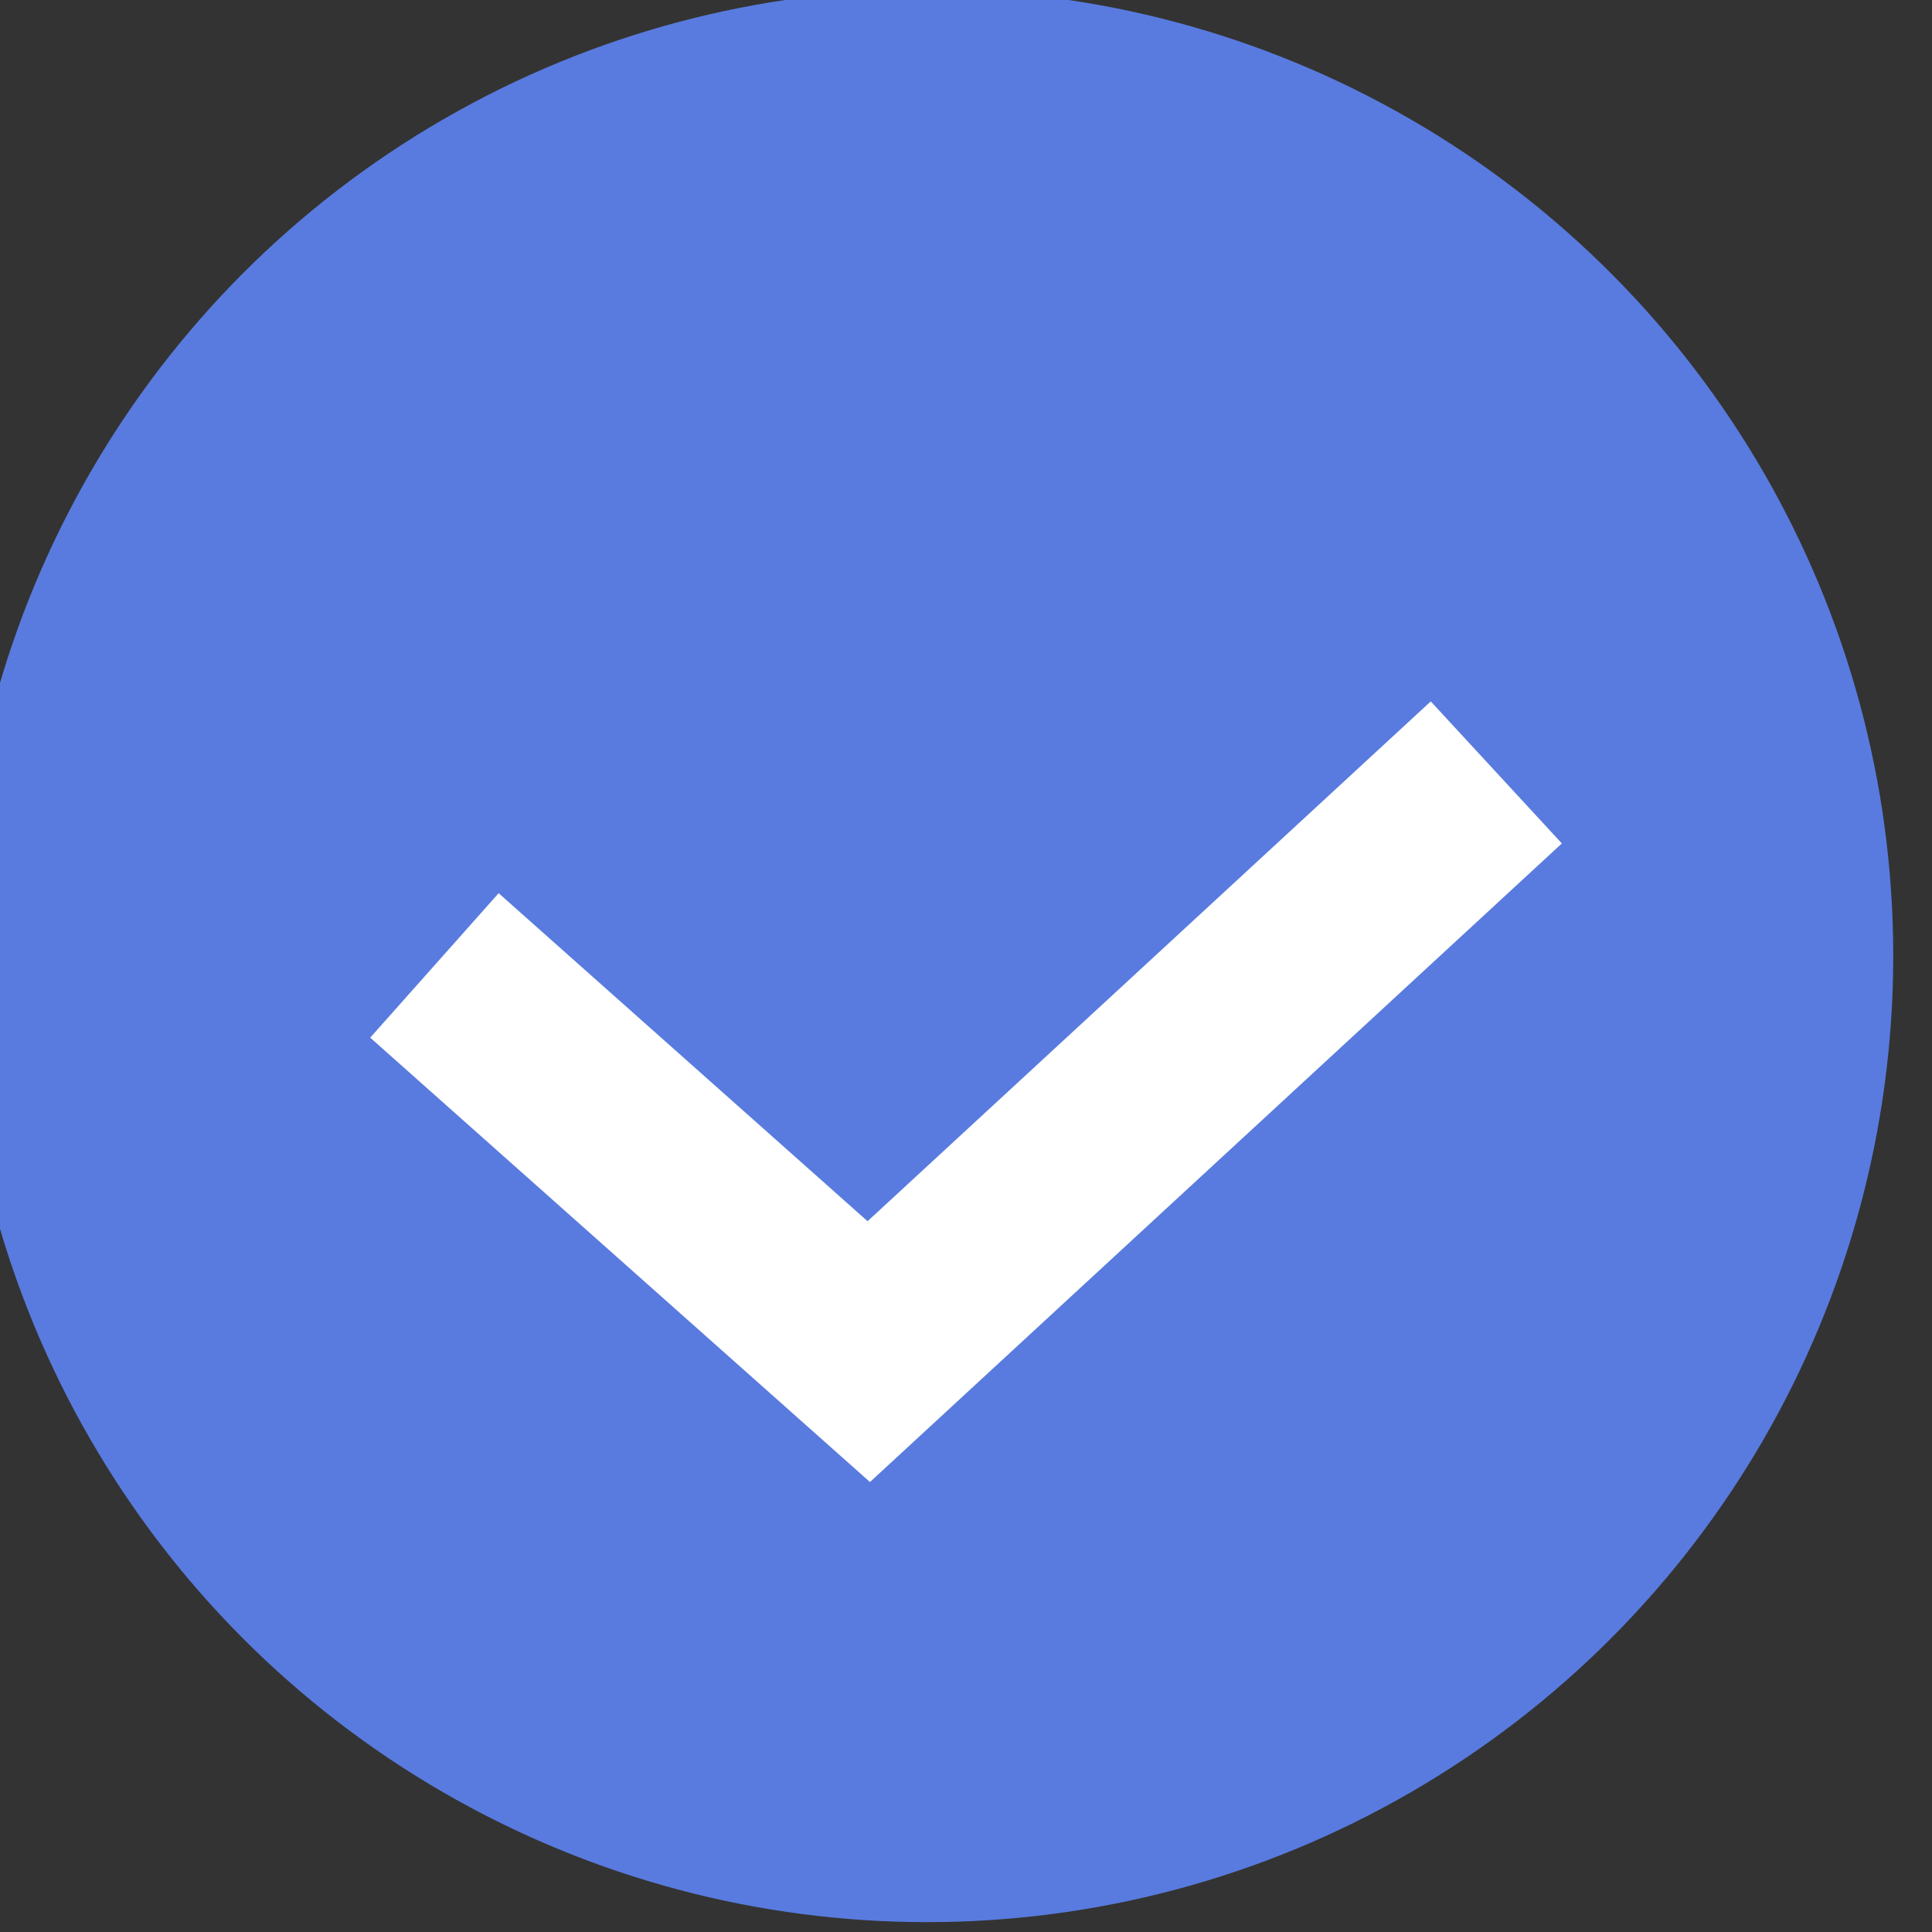
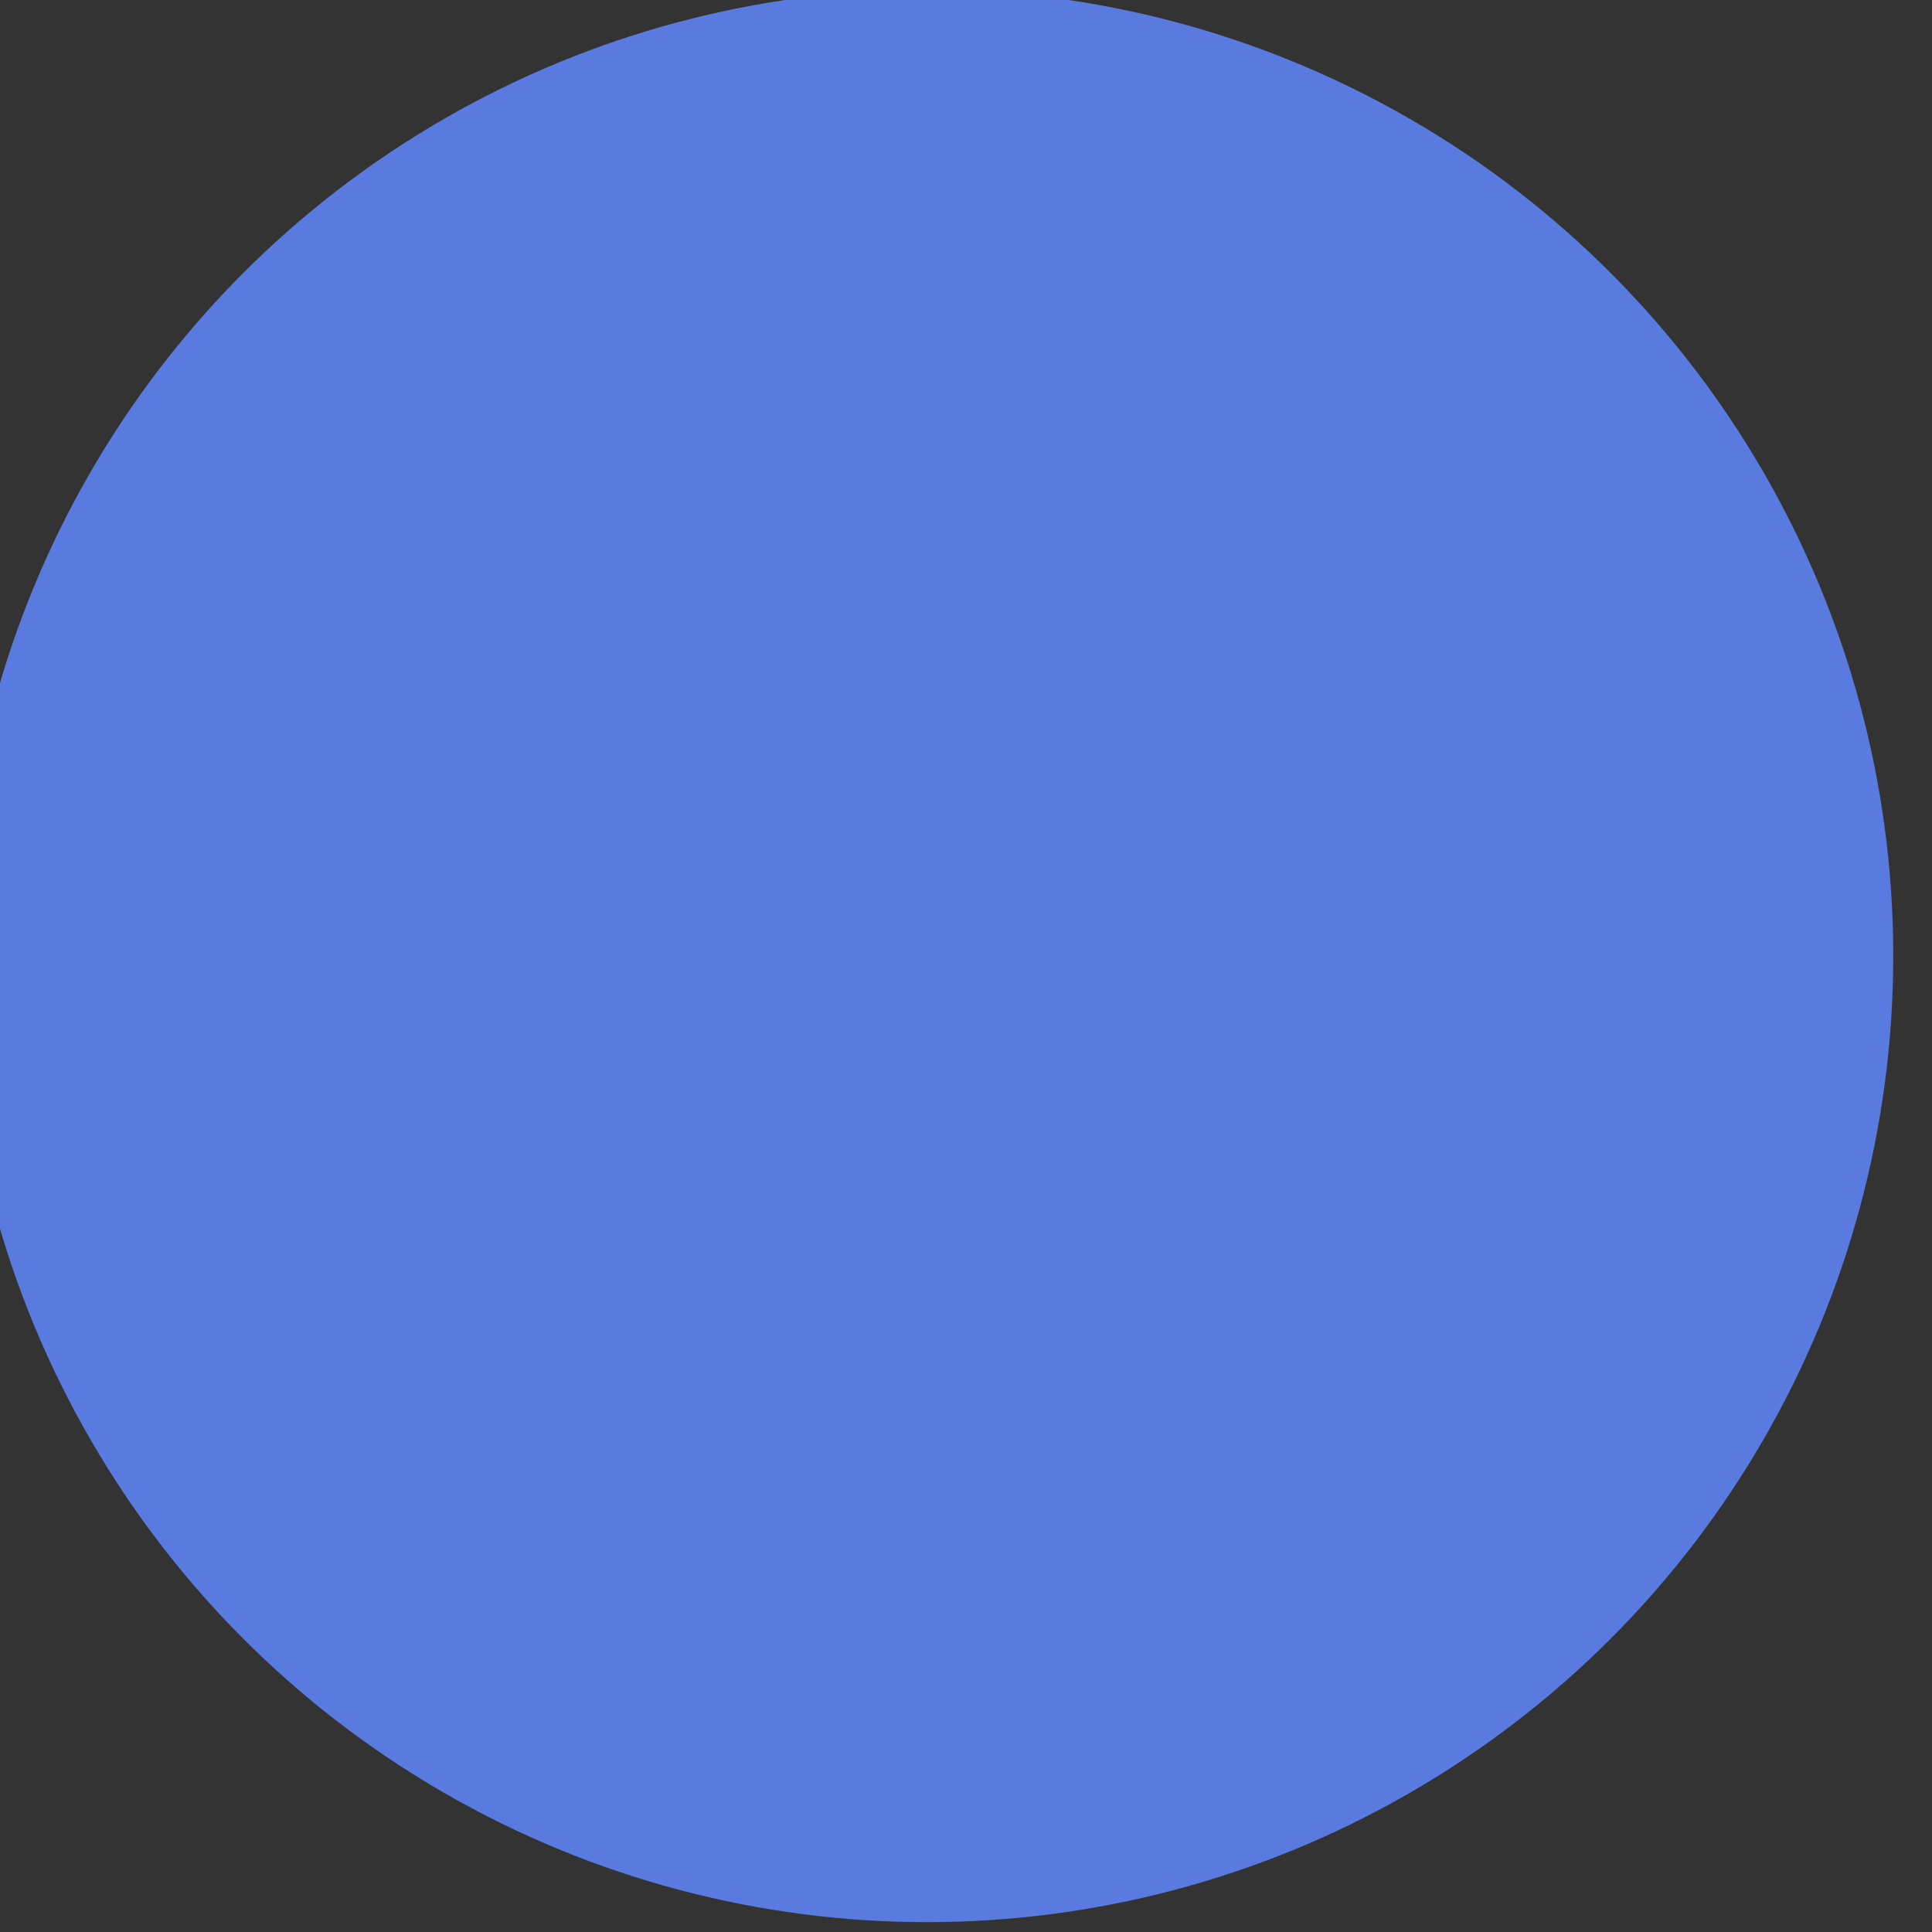
<svg xmlns="http://www.w3.org/2000/svg" viewBox="0 0 19.99 19.99" data-guides="{&quot;vertical&quot;:[],&quot;horizontal&quot;:[]}">
  <rect x="0" y="0" width="19.99" height="19.99" fill="#333333" stroke="none" />
  <ellipse fill="#597bdf" cx="9.591" cy="9.89" r="10" id="tSvg8ad22d1cdc" title="Ellipse 3" fill-opacity="1" stroke="none" stroke-opacity="1" rx="9.998" ry="9.998" style="transform: rotate(0deg);" />
-   <path fill="none" stroke="white" fill-opacity="1" stroke-width="2" stroke-opacity="1" id="tSvg536f55afd2" title="Path 3" d="M4.495 9.989C5.993 11.321 7.491 12.653 8.989 13.985C11.154 11.987 13.318 9.989 15.482 7.992" />
  <defs />
</svg>